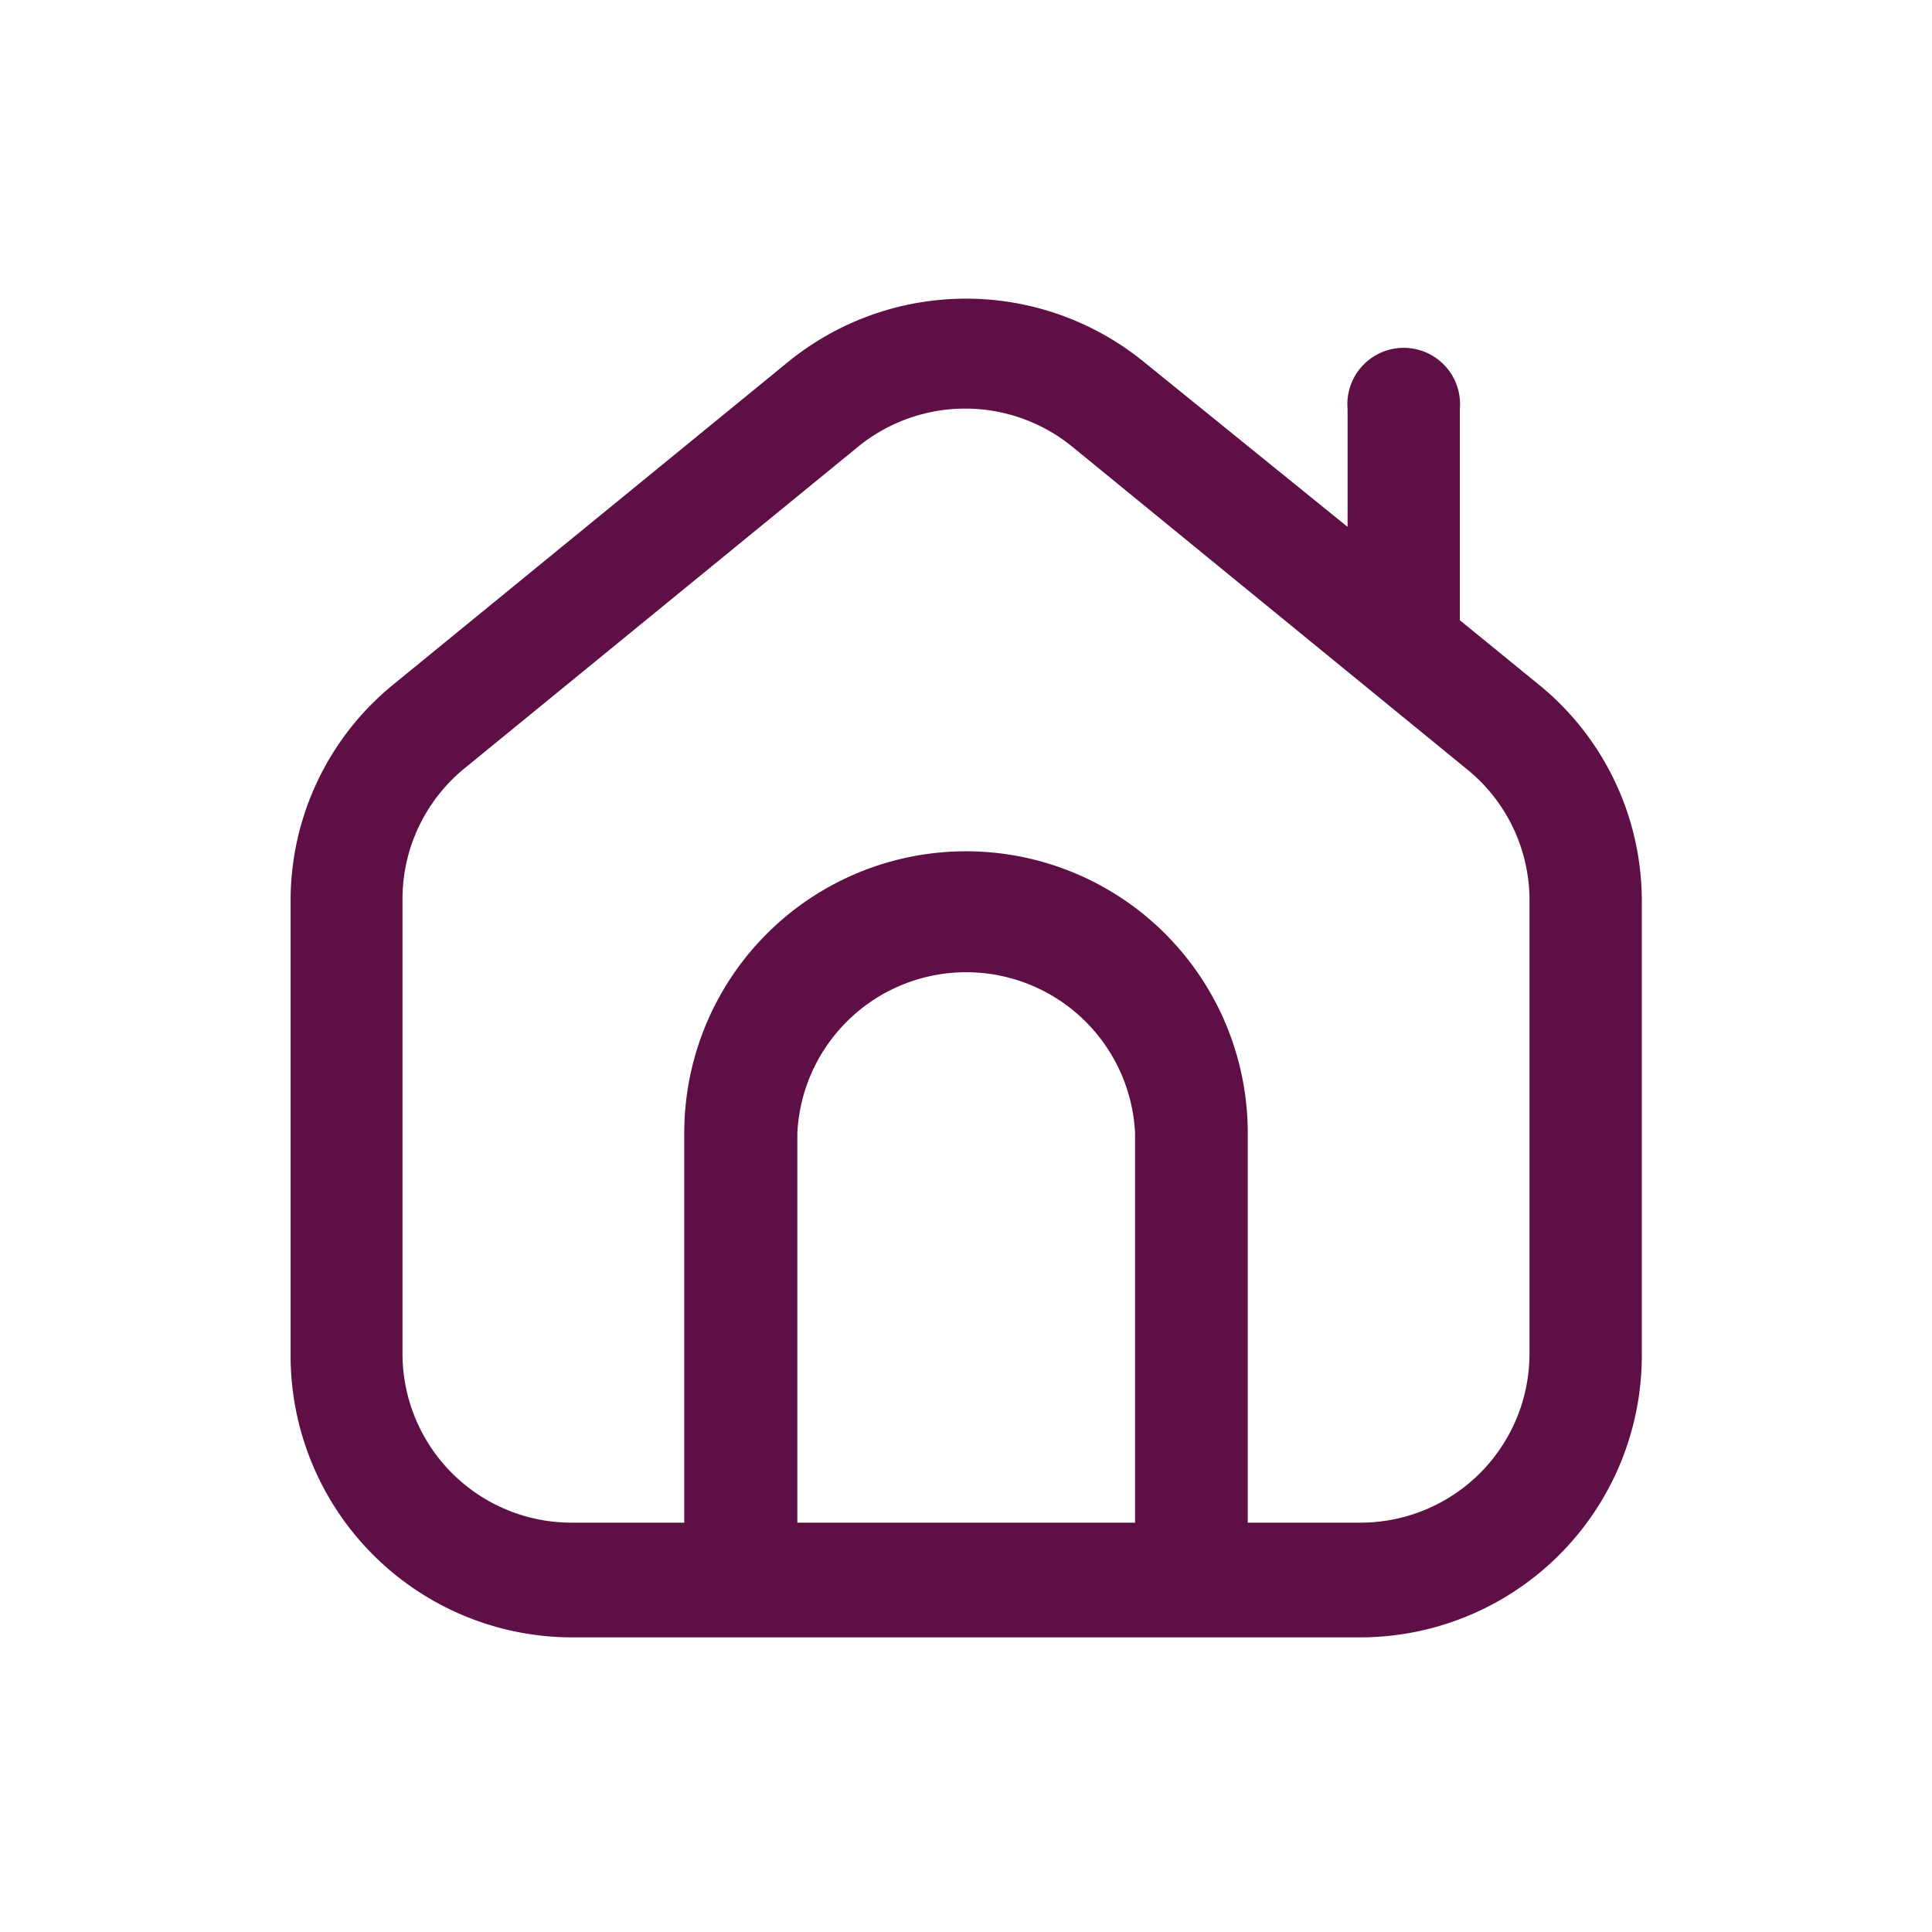
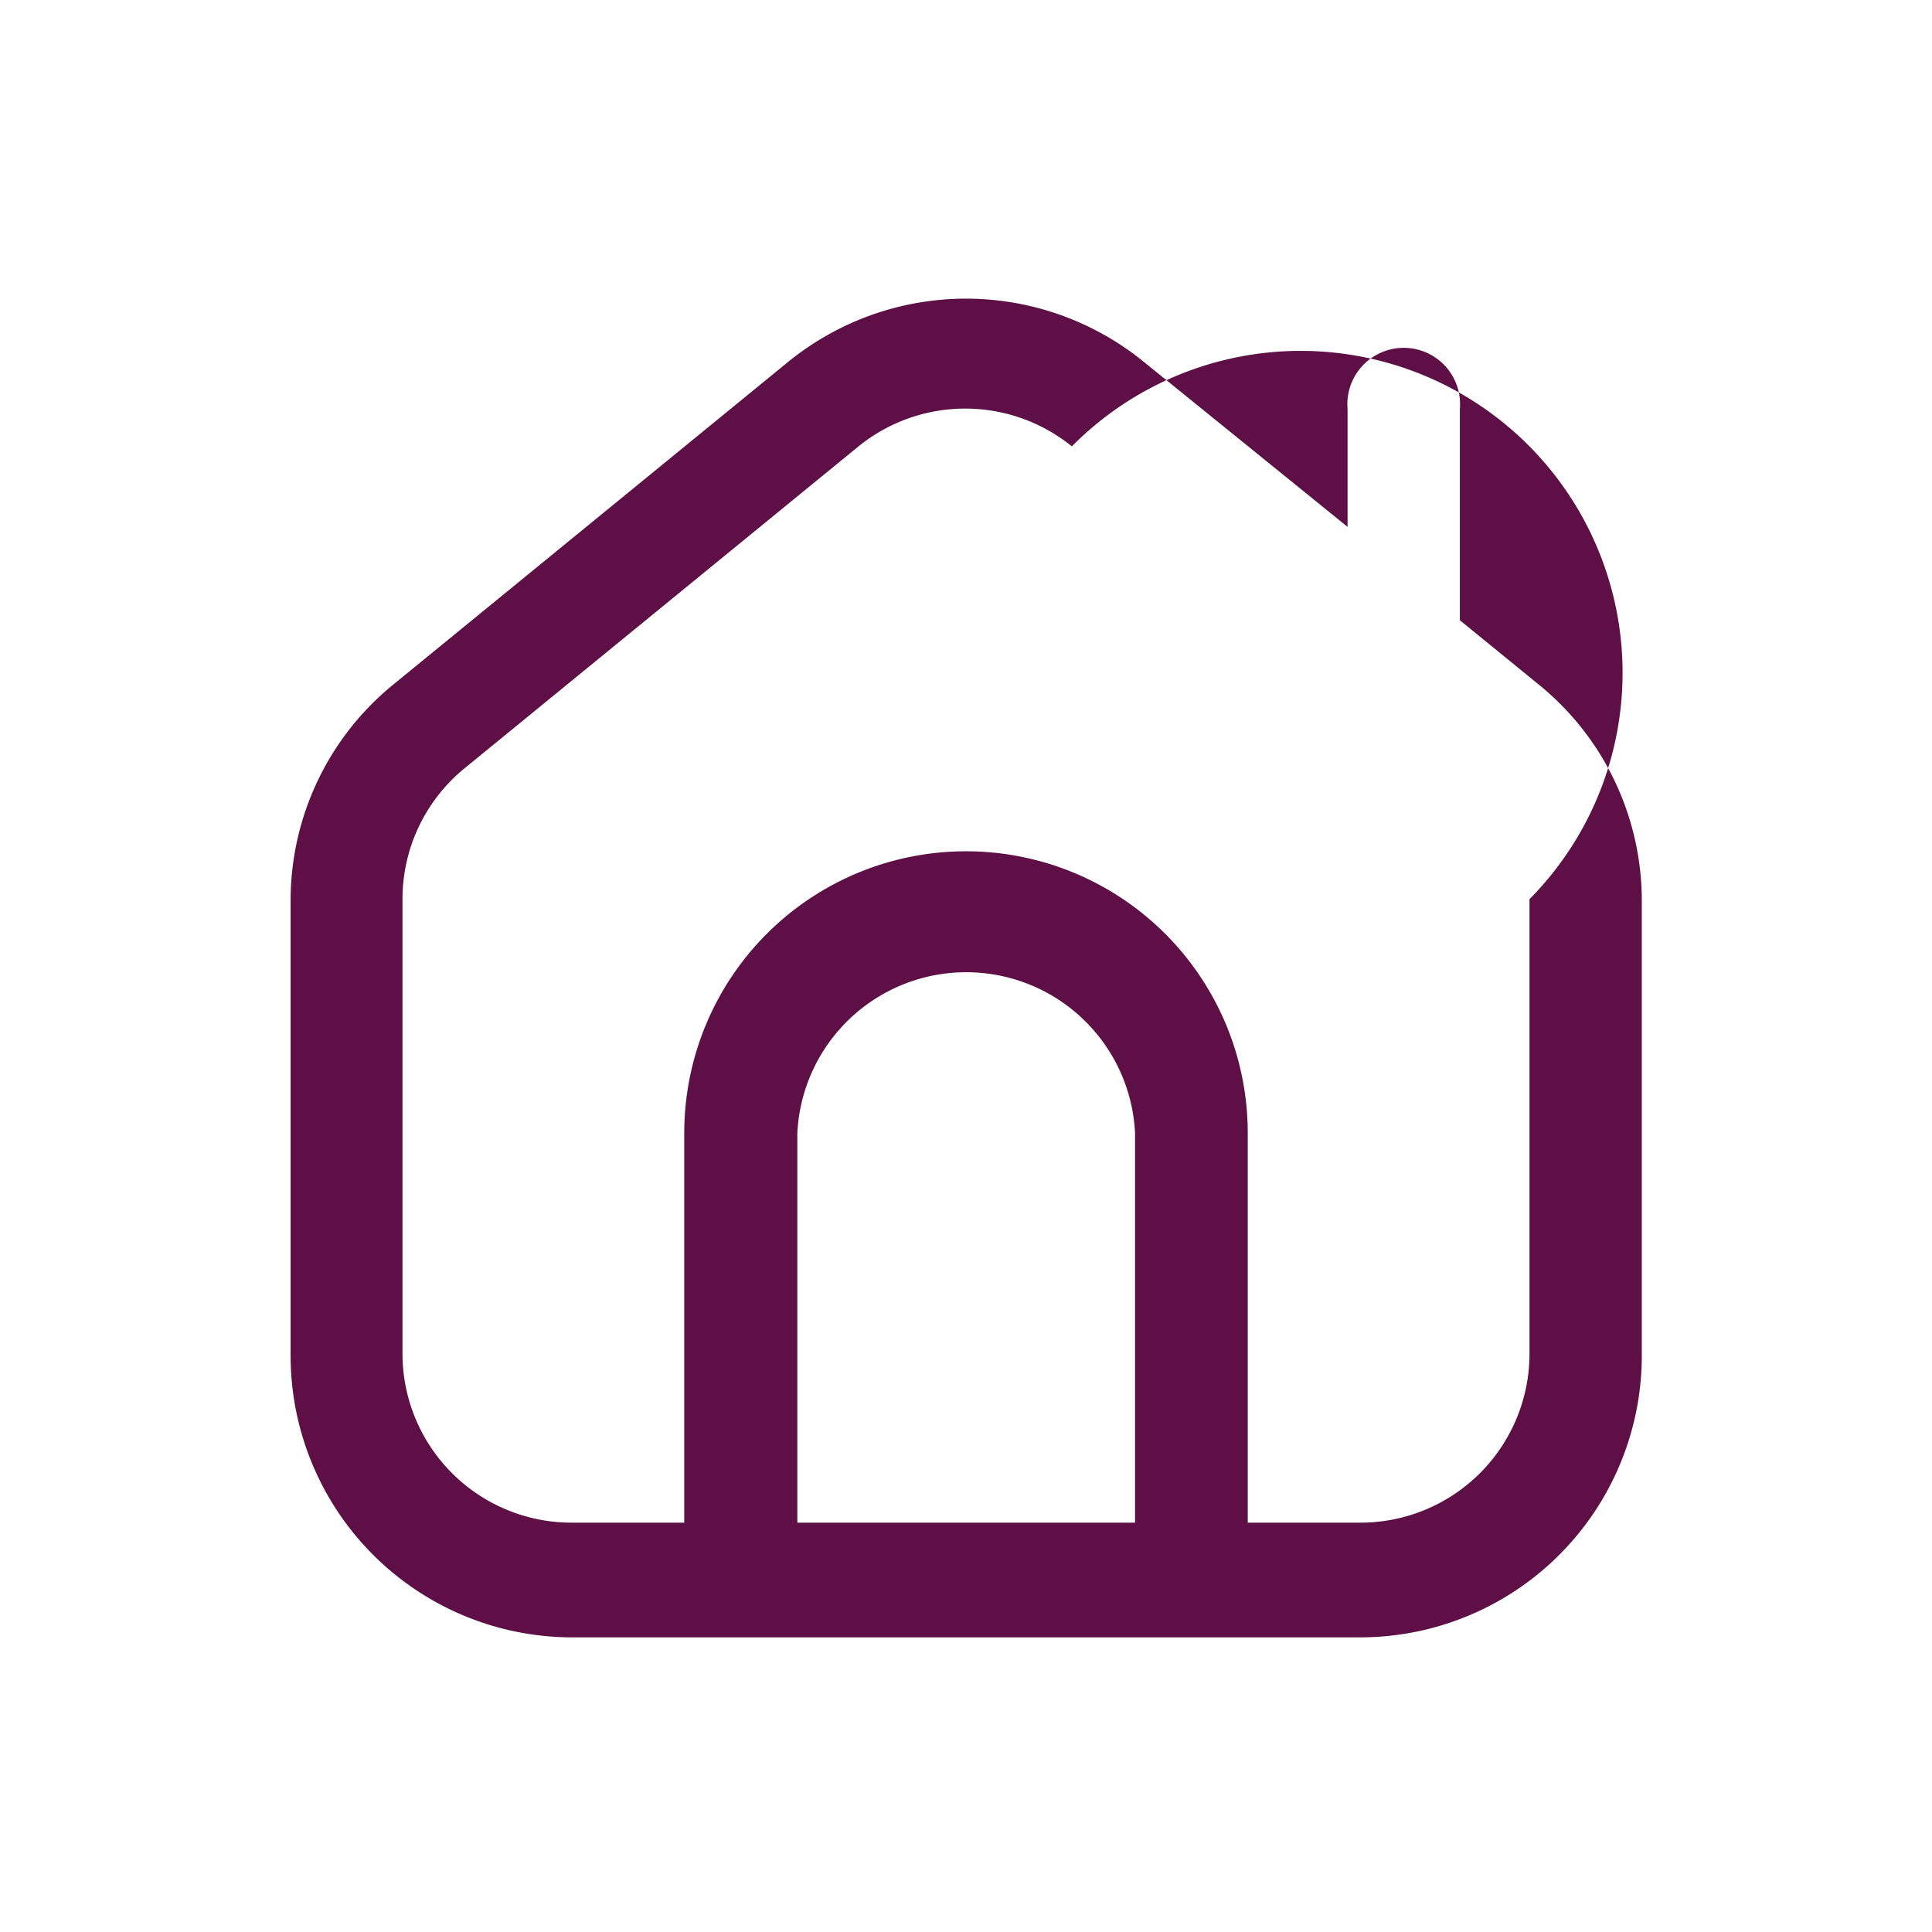
<svg xmlns="http://www.w3.org/2000/svg" viewBox="0 0 48 48" id="Home">
-   <path d="m38.22 17-1.95-1.59v-5.25a1.4 1.4 0 1 0-2.79 0v2.93L28.43 9a7 7 0 0 0-8.86 0l-9.79 8a6.92 6.92 0 0 0-2.56 5.38v11.3a7 7 0 0 0 7 7h19.57a7 7 0 0 0 7-7V22.34A6.92 6.92 0 0 0 38.22 17ZM19.81 37.83v-9.68a4.2 4.2 0 0 1 8.39 0v9.68ZM38 33.64a4.2 4.2 0 0 1-4.19 4.19H31v-9.68a7 7 0 0 0-14 0v9.68h-2.8a4.2 4.2 0 0 1-4.2-4.19v-11.3a4.19 4.19 0 0 1 1.54-3.25l9.79-8a4.21 4.21 0 0 1 5.3 0l9.79 8A4.19 4.19 0 0 1 38 22.34Z" fill="#5e1046" class="color000000 svgShape" />
+   <path d="m38.22 17-1.95-1.59v-5.25a1.4 1.4 0 1 0-2.79 0v2.93L28.43 9a7 7 0 0 0-8.86 0l-9.79 8a6.92 6.92 0 0 0-2.56 5.38v11.3a7 7 0 0 0 7 7h19.57a7 7 0 0 0 7-7V22.34A6.92 6.92 0 0 0 38.22 17ZM19.81 37.83v-9.68a4.2 4.2 0 0 1 8.39 0v9.68ZM38 33.64a4.2 4.2 0 0 1-4.19 4.19H31v-9.68a7 7 0 0 0-14 0v9.68h-2.8a4.2 4.2 0 0 1-4.2-4.19v-11.3a4.19 4.19 0 0 1 1.54-3.25l9.79-8a4.21 4.21 0 0 1 5.3 0A4.19 4.19 0 0 1 38 22.34Z" fill="#5e1046" class="color000000 svgShape" />
</svg>